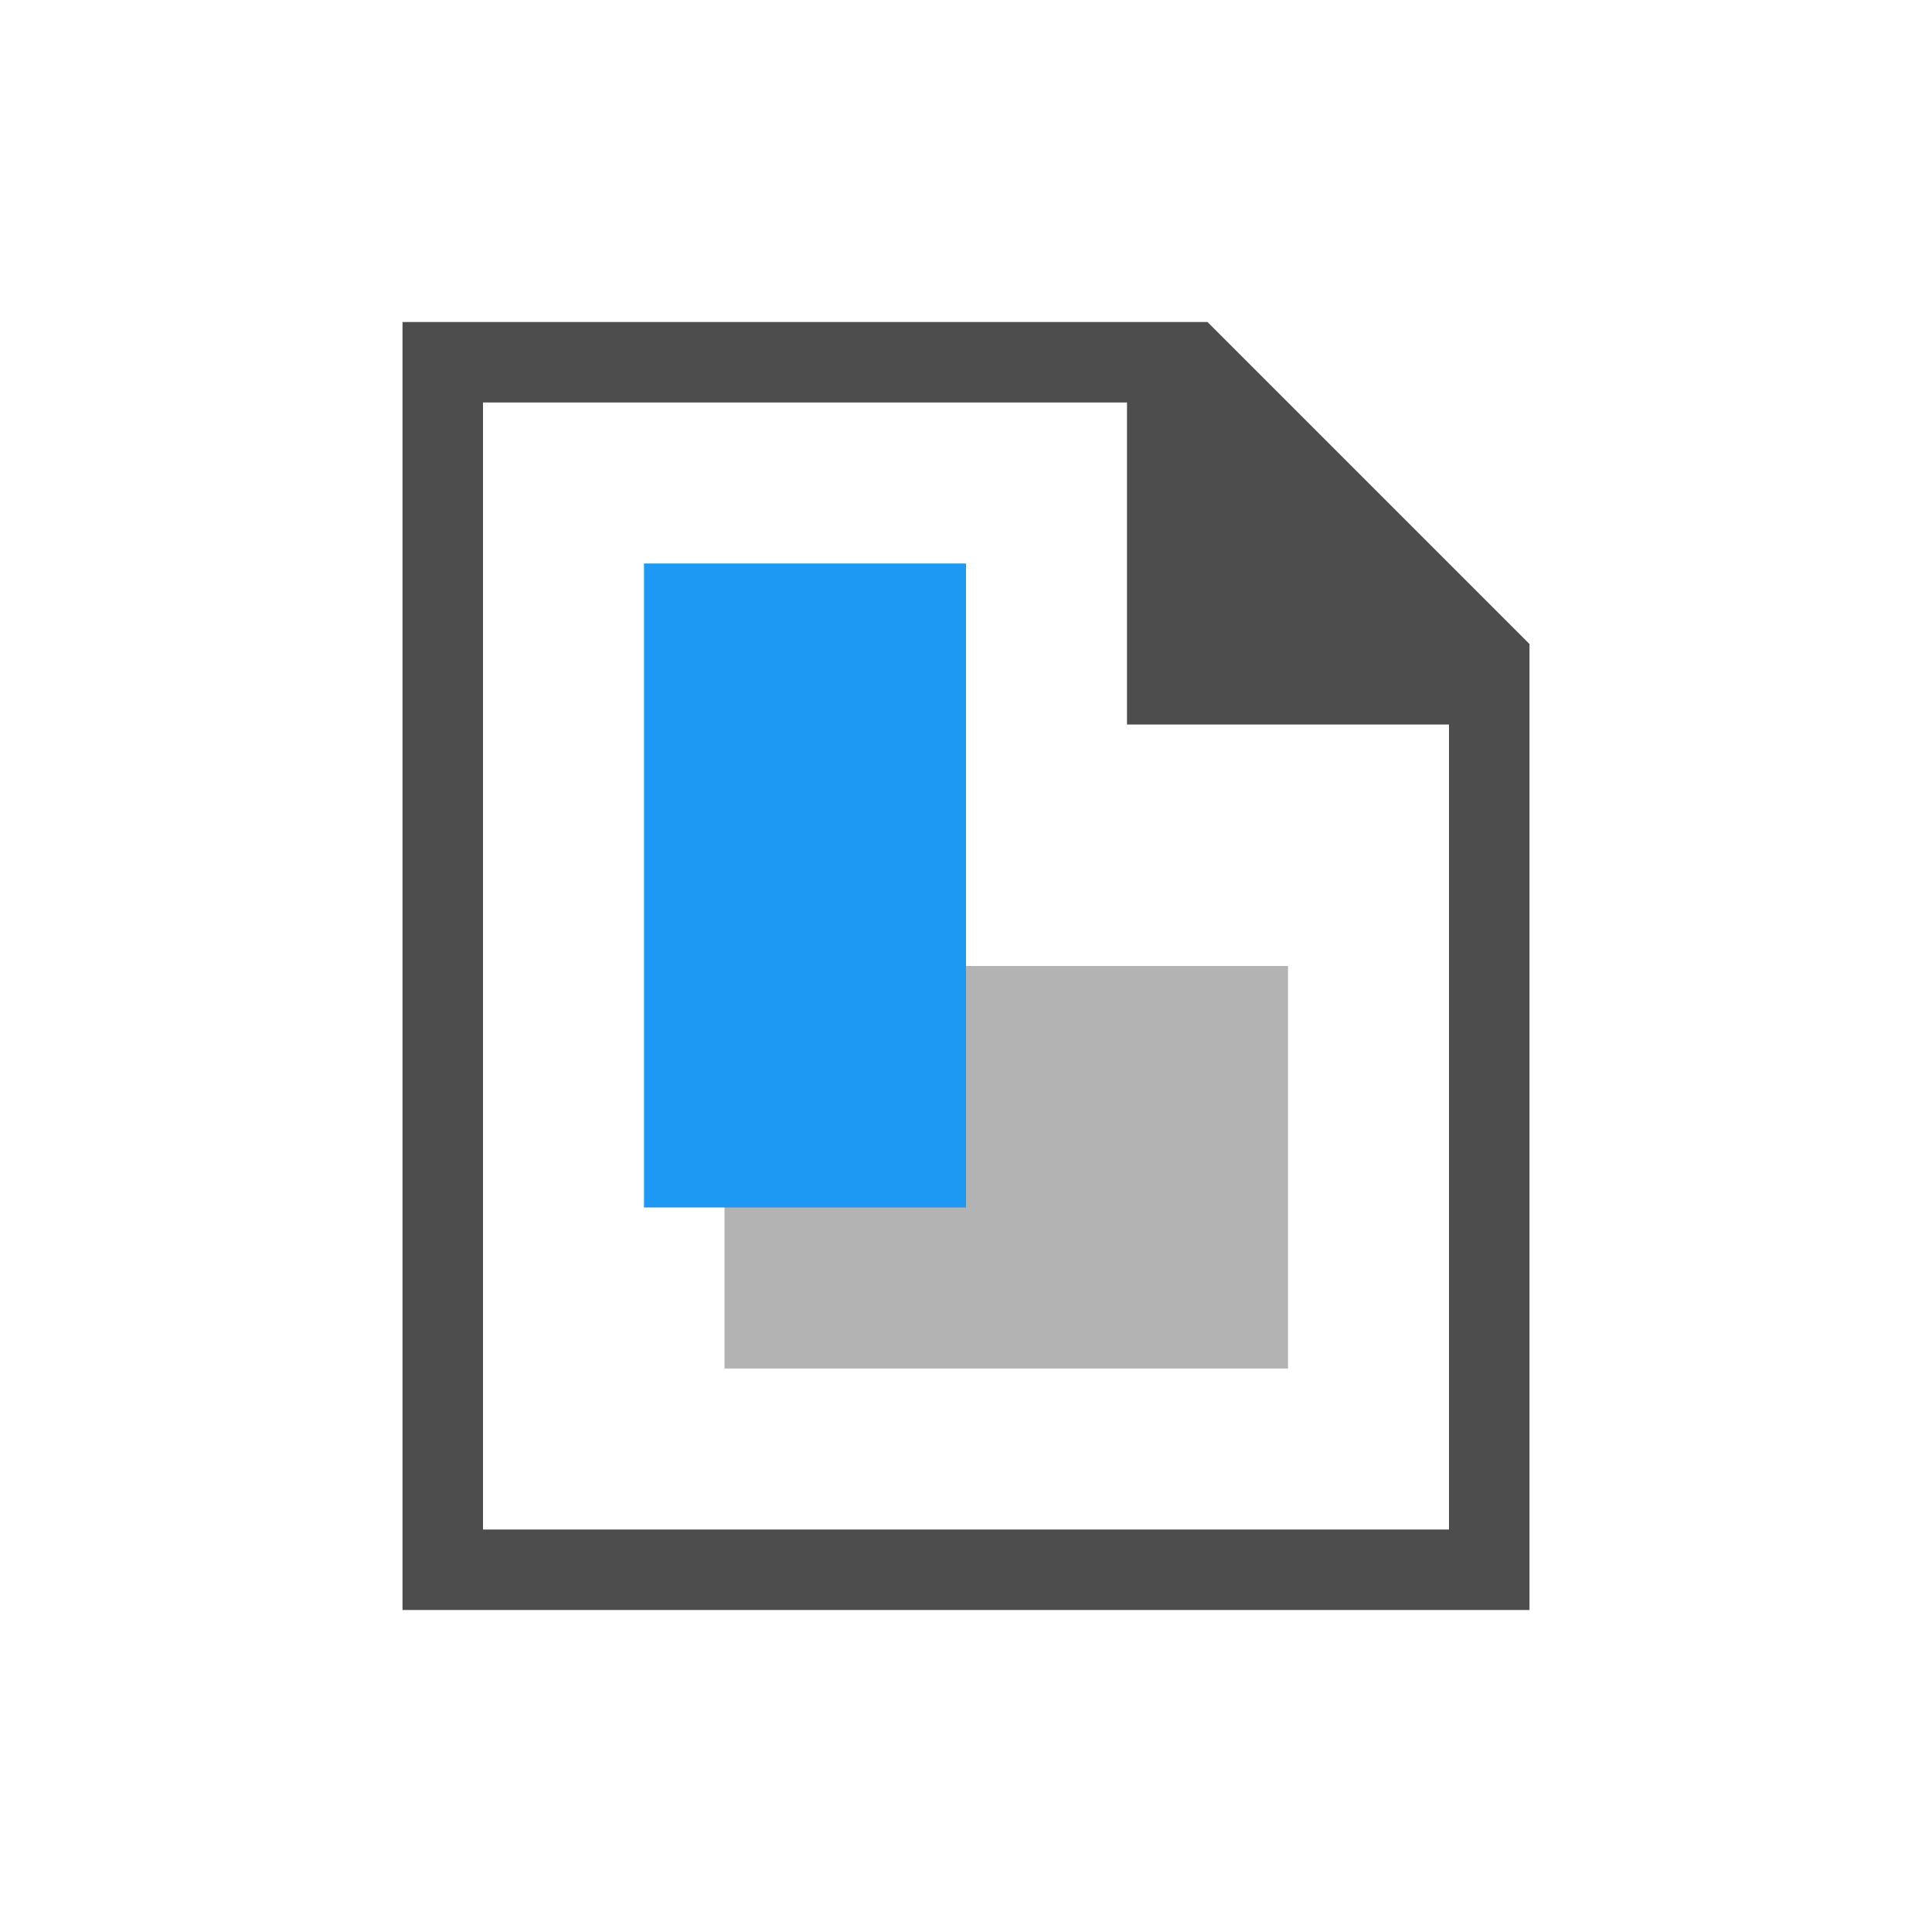
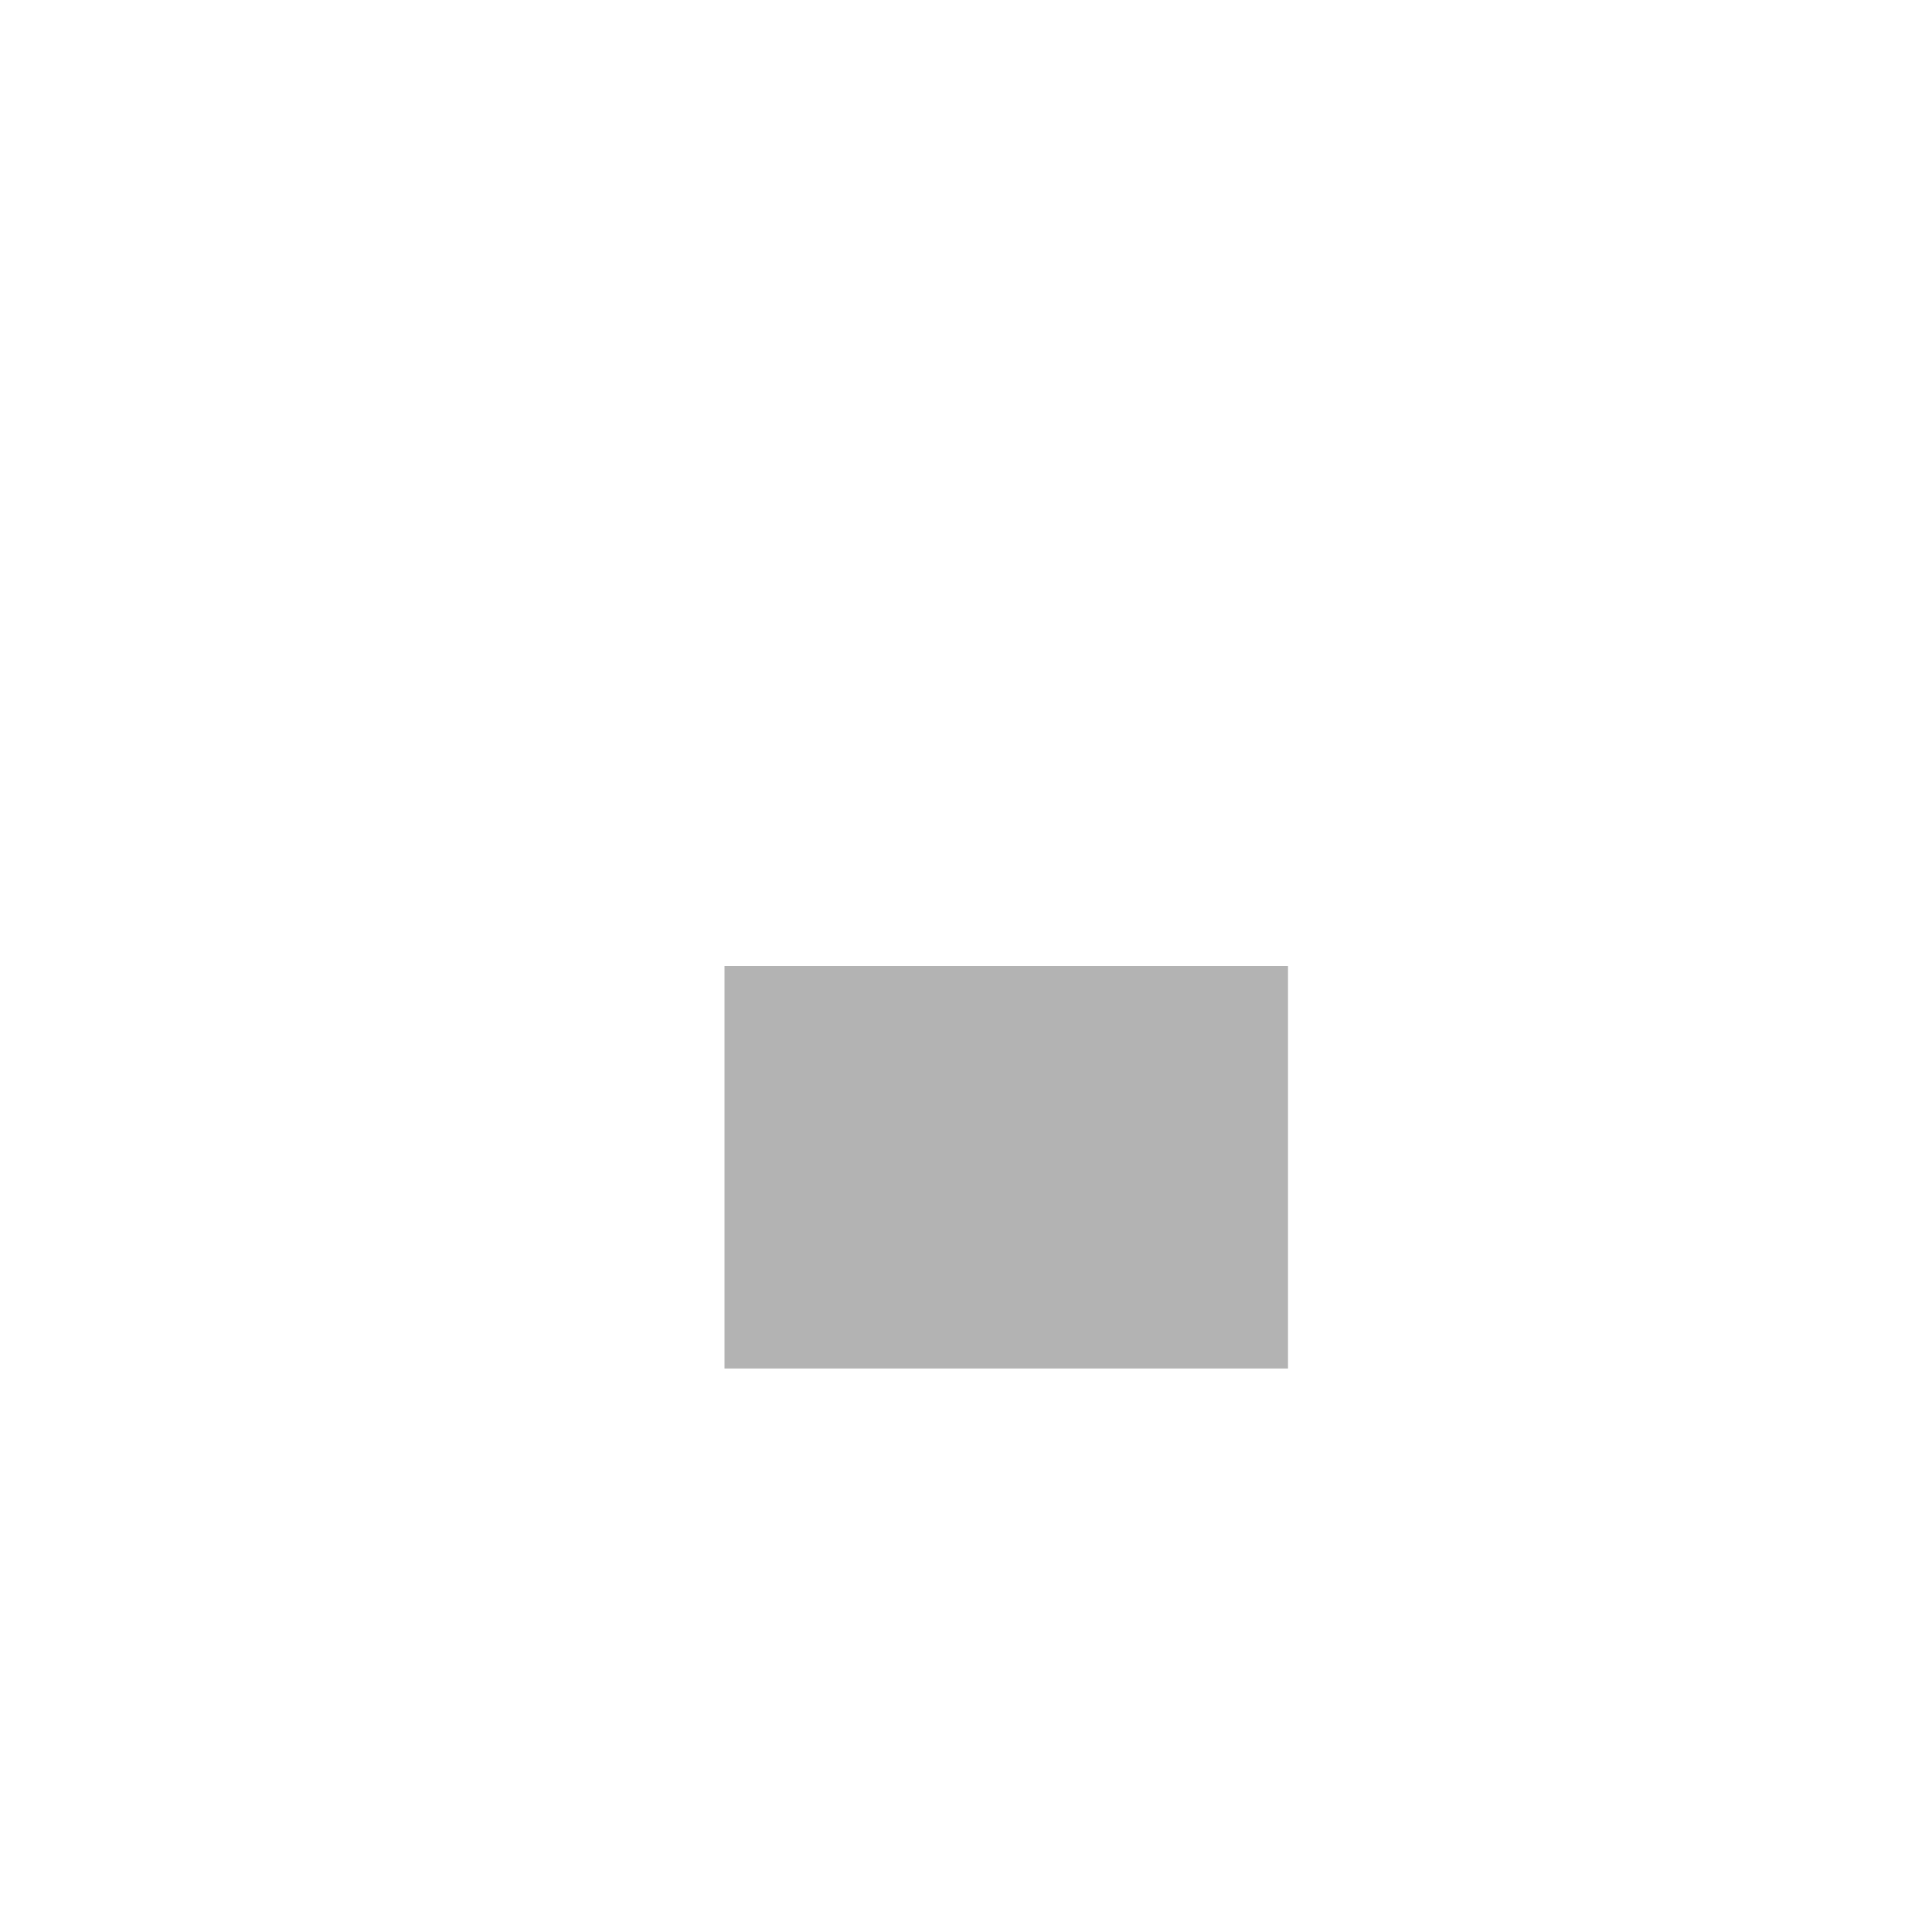
<svg xmlns="http://www.w3.org/2000/svg" viewBox="0 0 24 24">
-   <path style="fill:#4d4d4d" d="M 5 4 L 5 20 L 5 20 L 6 20 L 18 20 L 19 20 L 19 9.5 L 19 8 L 19 8 L 15 4 L 15 4 L 15 4 L 14 4 L 6 4 L 5 4 z M 6 5 L 14 5 L 14 8 L 14 9 L 18 9 L 18 19 L 6 19 L 6 5 z " />
  <path style="fill:#b3b3b3" d="M 9 12 L 9 15 L 9 17 L 16 17 L 16 12 L 14.25 12 L 9 12 z " />
-   <path style="fill:#1d99f3" d="M 8 7 L 8 15 L 12 15 L 12 7 L 8 7 z " />
</svg>